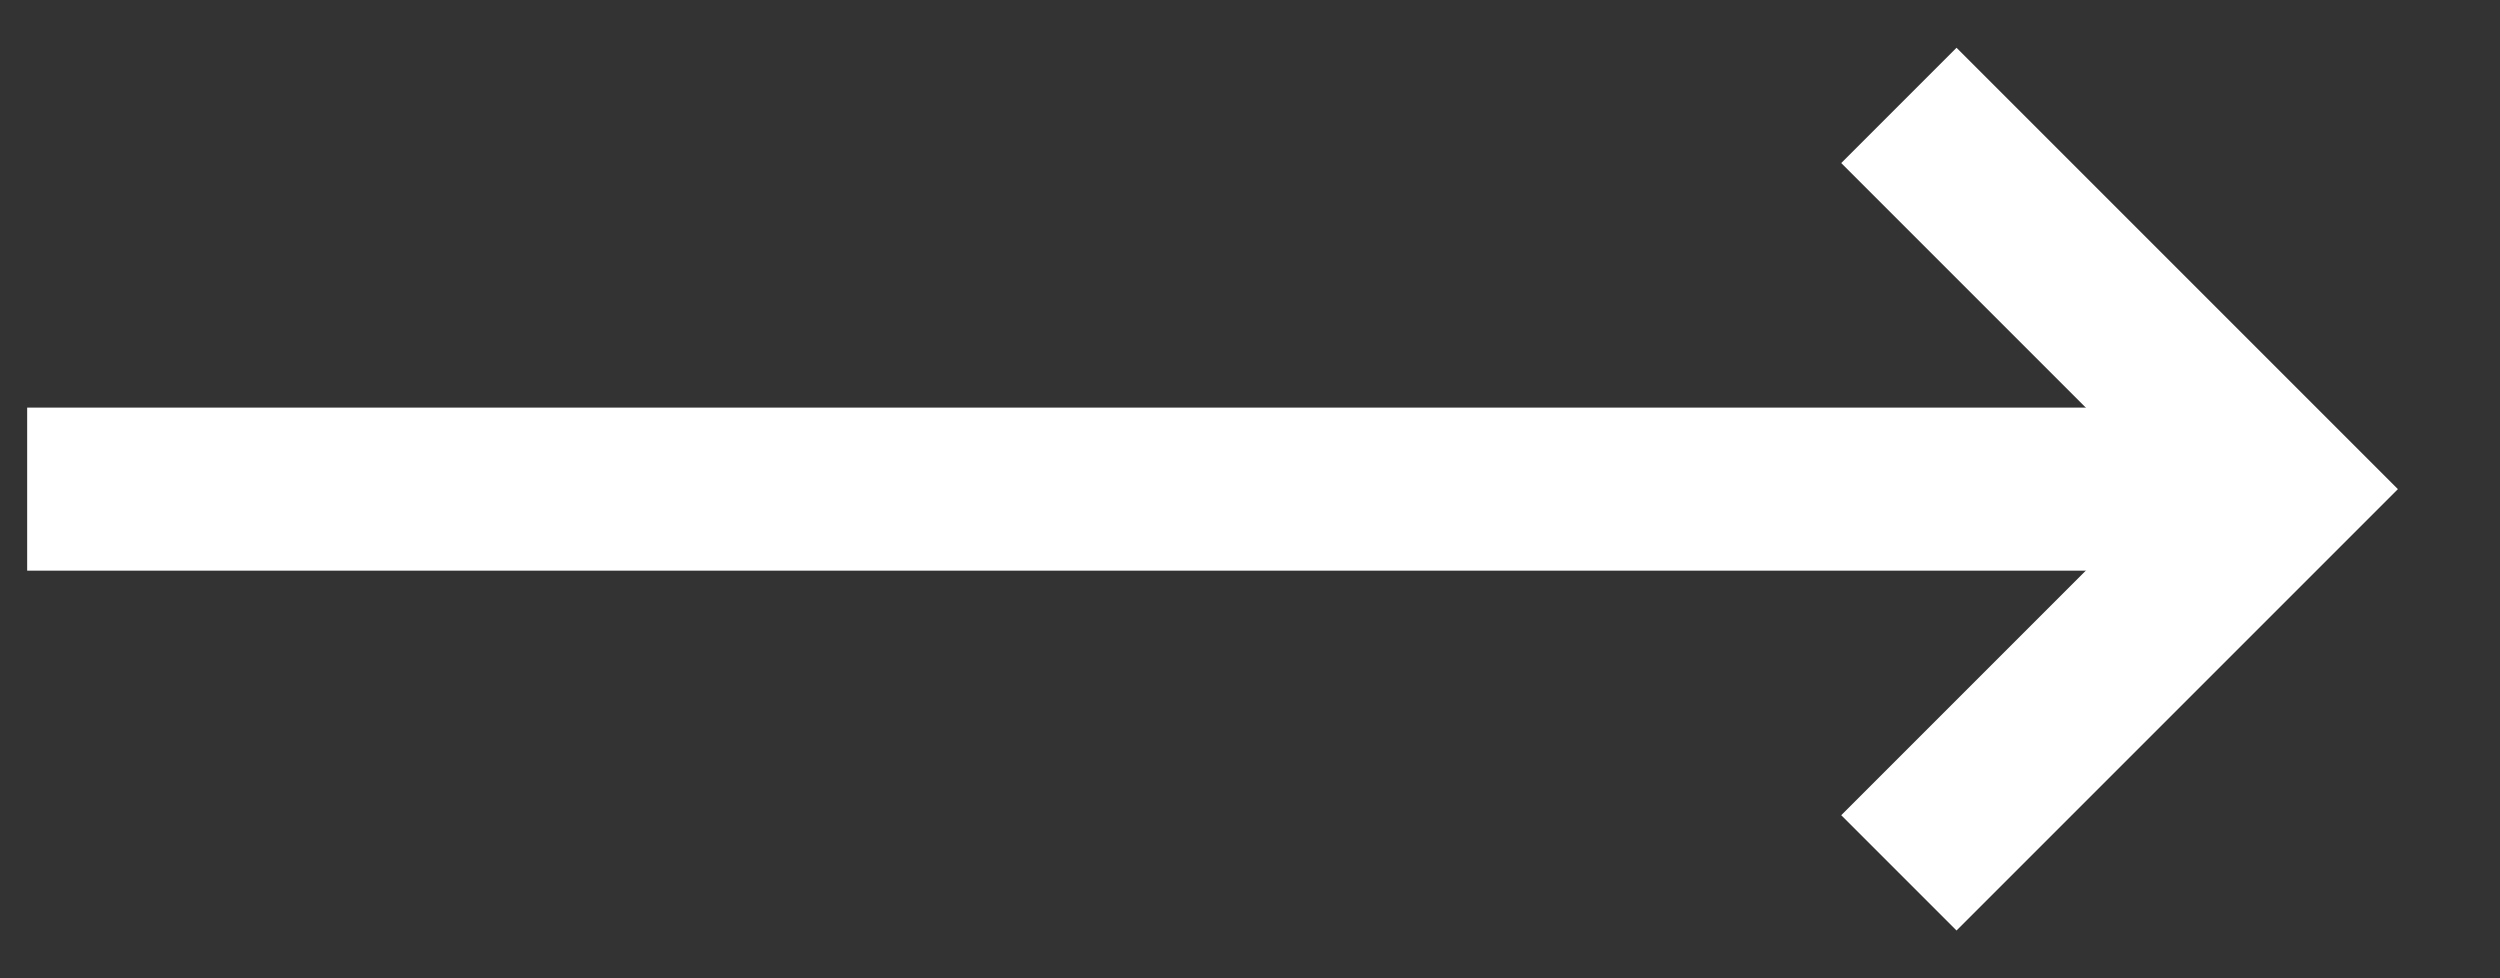
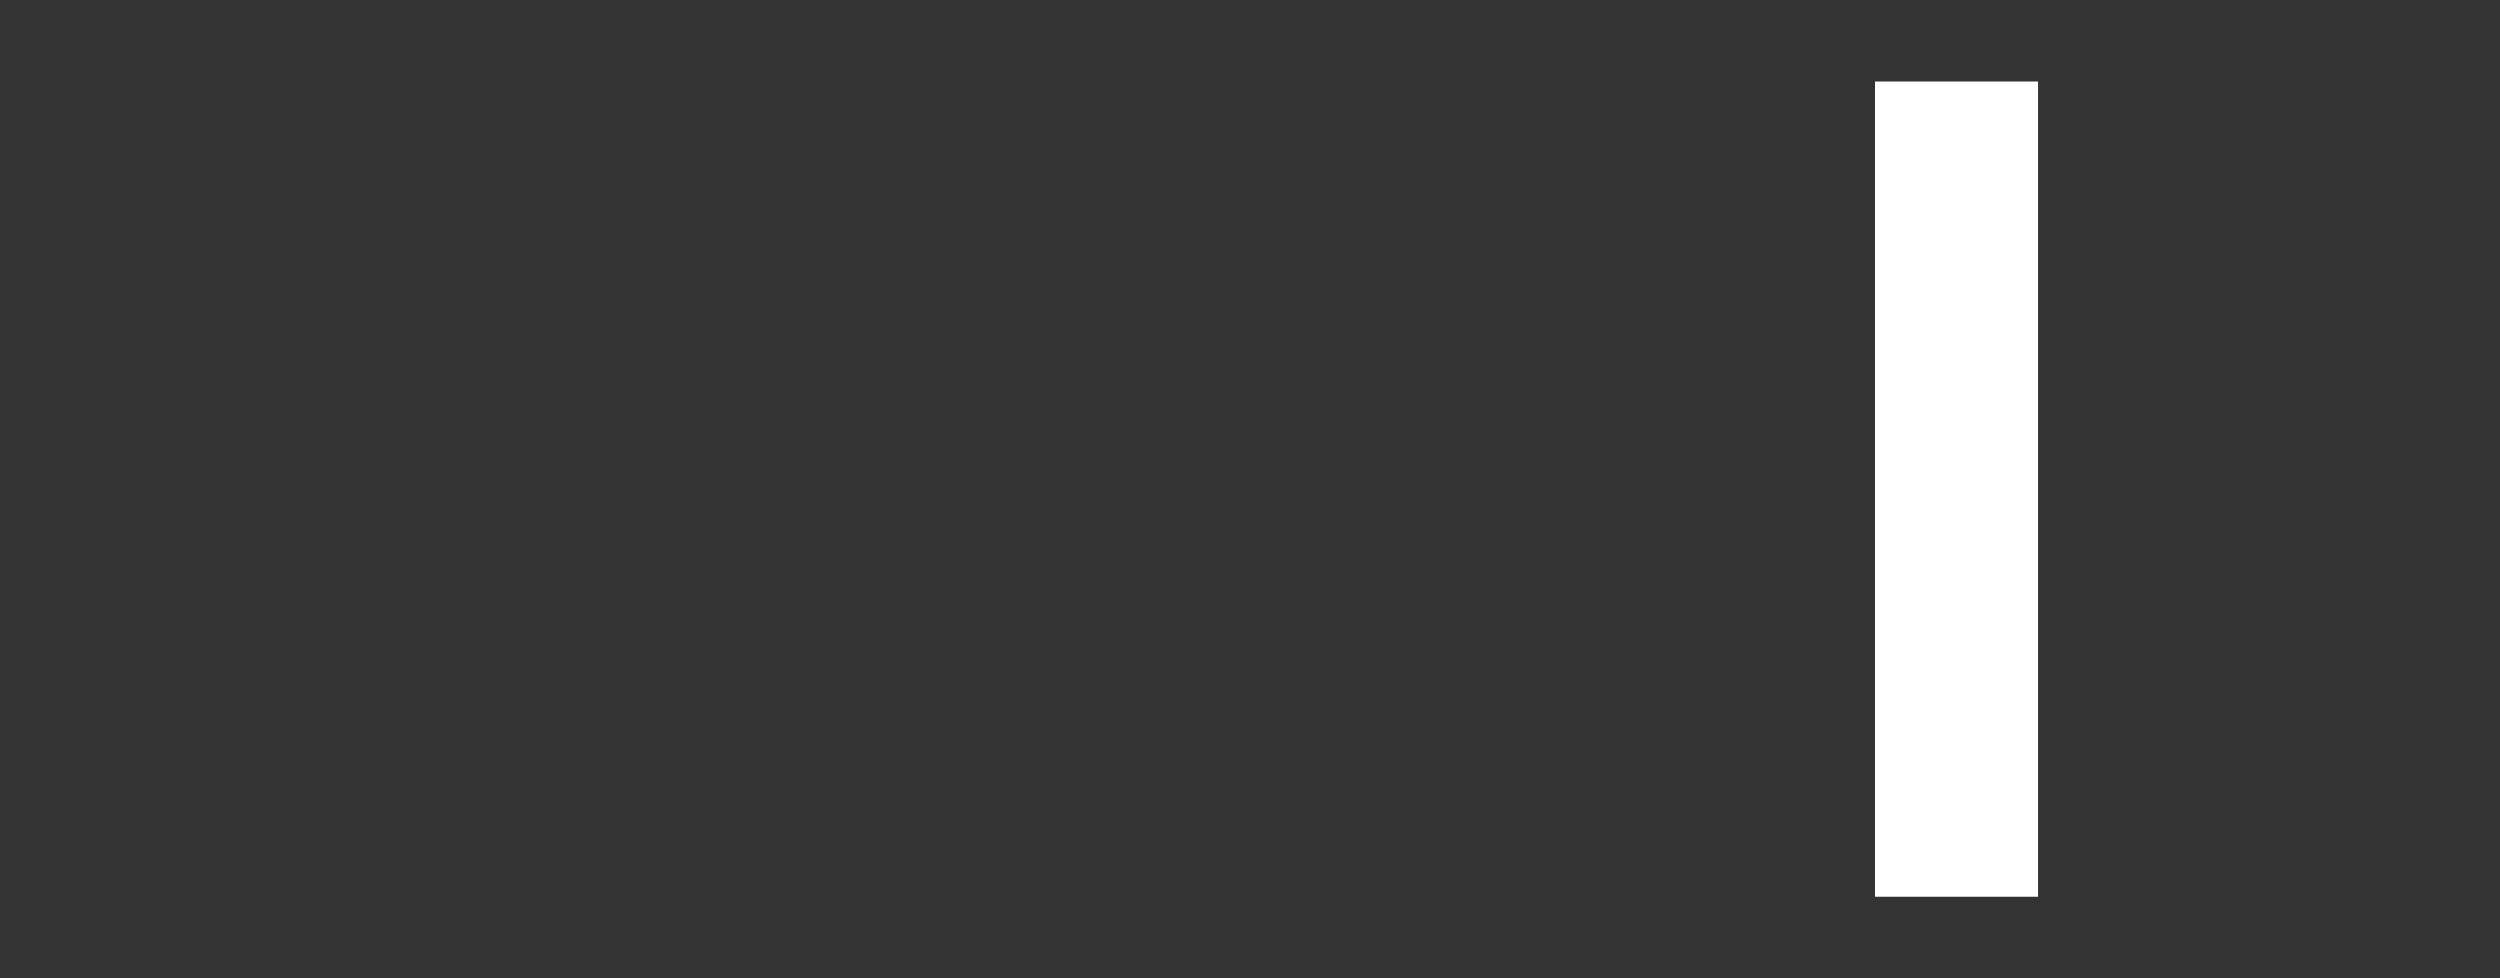
<svg xmlns="http://www.w3.org/2000/svg" width="23" height="9" viewBox="0 0 23 9" fill="none">
  <rect x="0" y="0" width="23" height="9" fill="#333333" stroke="none" />
-   <path d="M1 4.5H19.5" stroke="white" stroke-width="1.5" stroke-linecap="square" />
-   <path d="M18 7.5L21 4.5L18 1.5" stroke="white" stroke-width="1.5" stroke-linecap="square" />
+   <path d="M18 7.5L18 1.5" stroke="white" stroke-width="1.5" stroke-linecap="square" />
</svg>